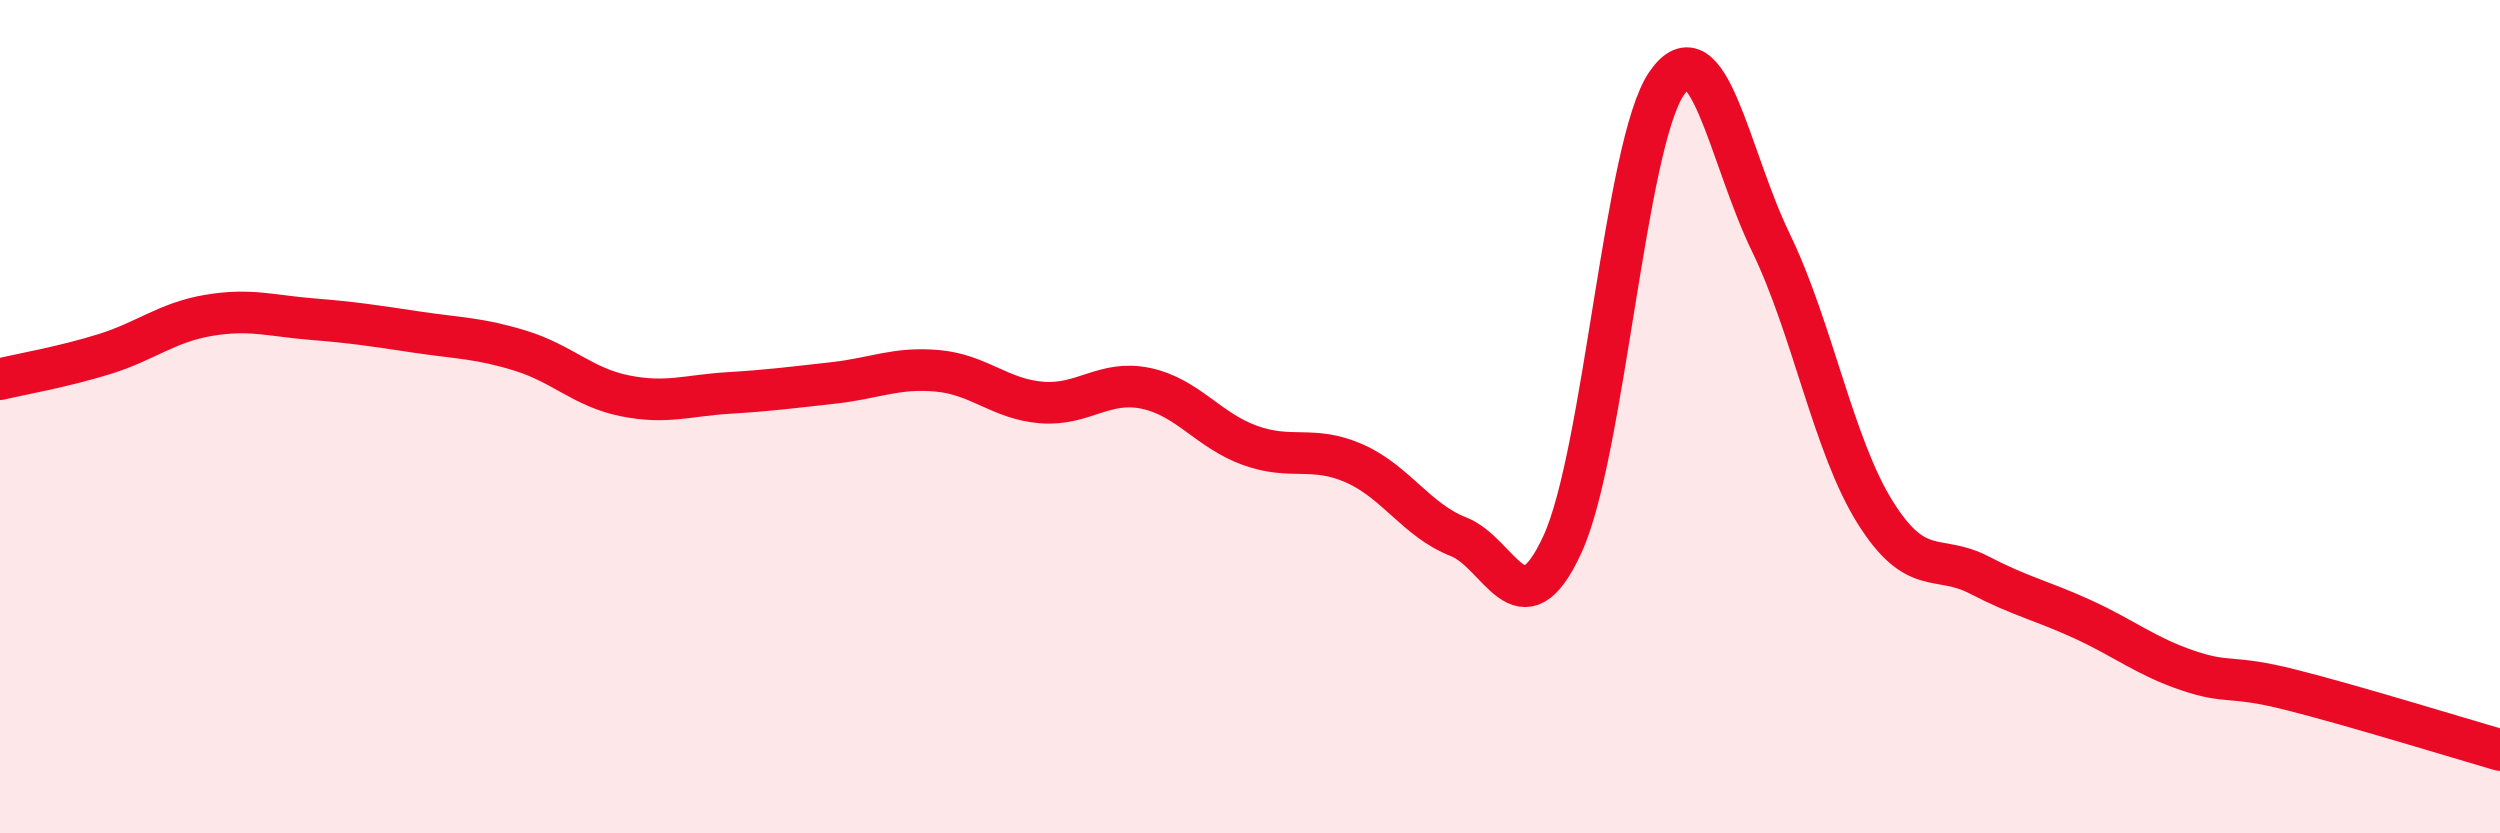
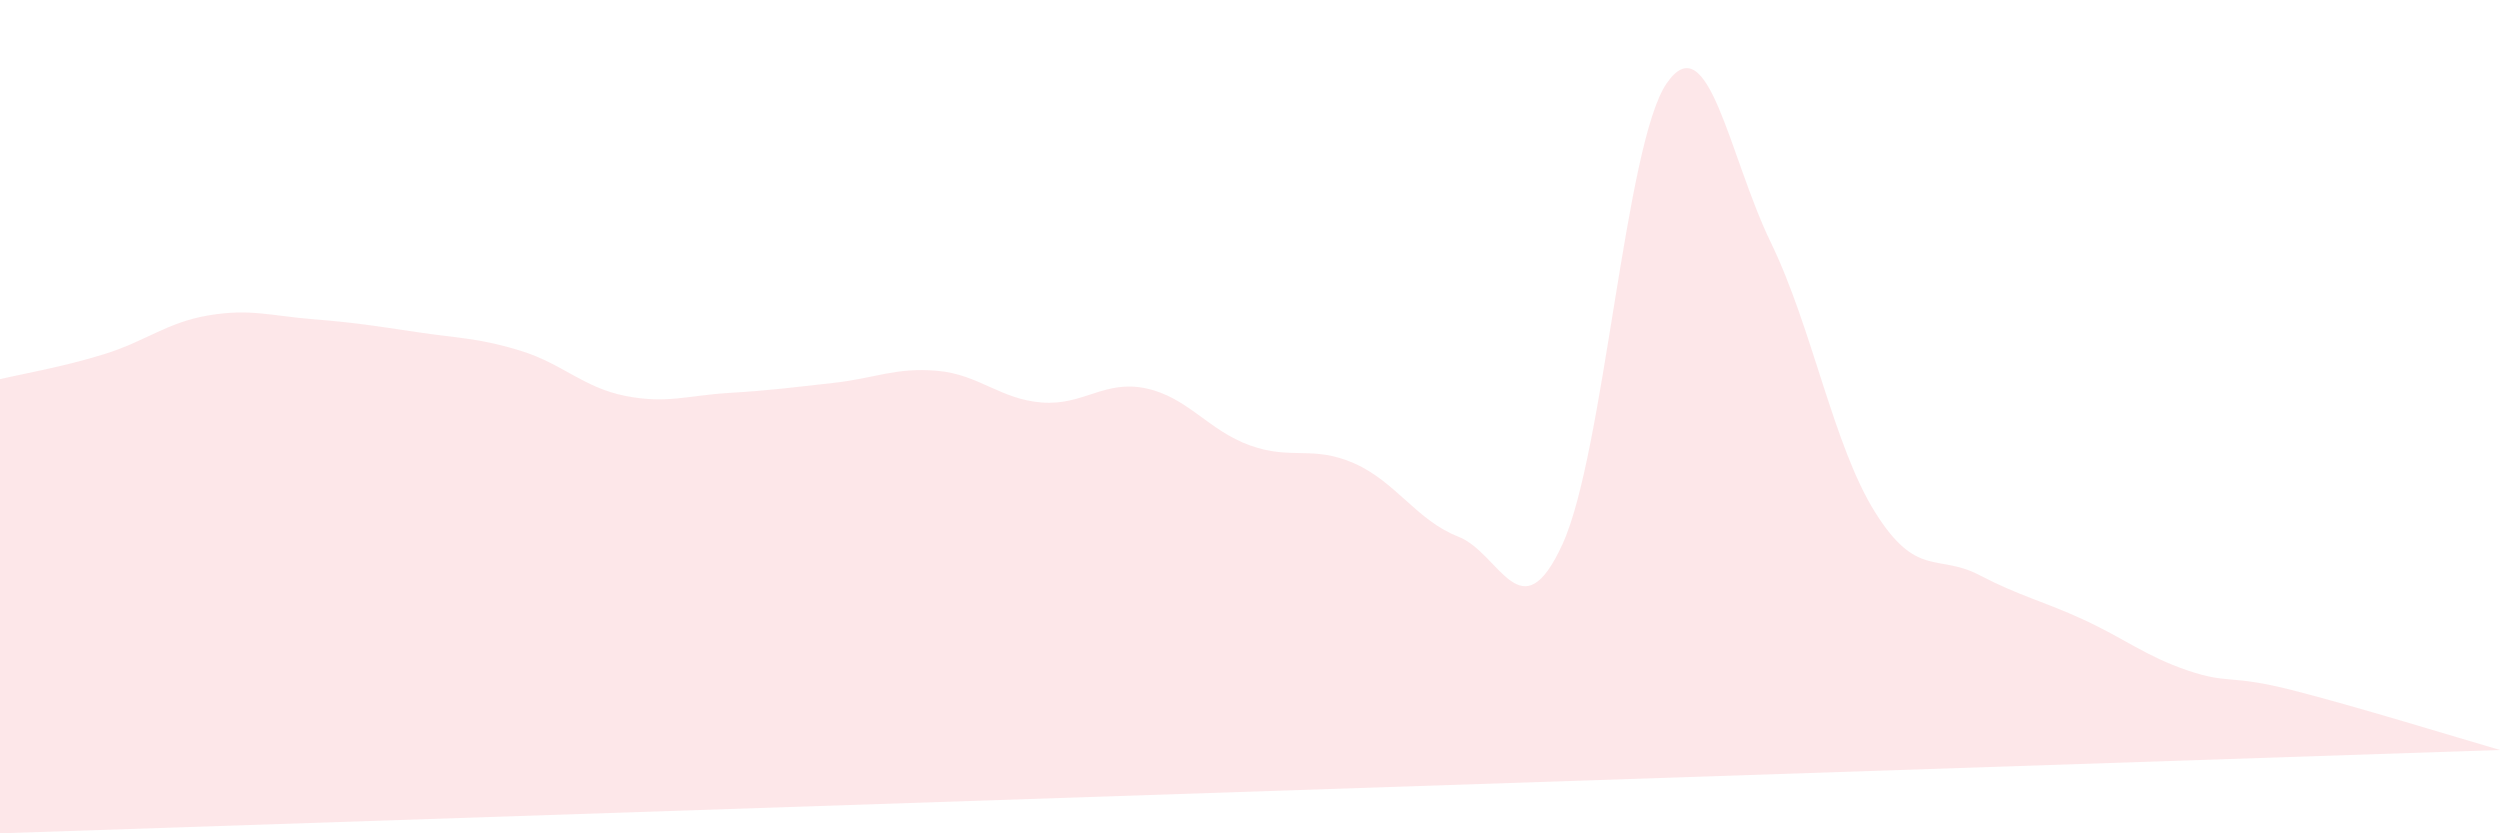
<svg xmlns="http://www.w3.org/2000/svg" width="60" height="20" viewBox="0 0 60 20">
-   <path d="M 0,9.1 C 0.5,8.98 1.5,8.81 2.5,8.5 C 3.5,8.19 4,7.74 5,7.57 C 6,7.4 6.5,7.58 7.5,7.66 C 8.5,7.74 9,7.82 10,7.97 C 11,8.12 11.5,8.11 12.5,8.42 C 13.5,8.73 14,9.3 15,9.5 C 16,9.7 16.5,9.49 17.5,9.43 C 18.5,9.37 19,9.3 20,9.19 C 21,9.08 21.5,8.81 22.5,8.9 C 23.5,8.99 24,9.58 25,9.66 C 26,9.74 26.5,9.11 27.5,9.32 C 28.5,9.53 29,10.33 30,10.69 C 31,11.05 31.5,10.68 32.5,11.12 C 33.5,11.56 34,12.49 35,12.88 C 36,13.27 36.5,15.24 37.5,13.06 C 38.5,10.88 39,3.45 40,2 C 41,0.55 41.5,3.76 42.5,5.82 C 43.5,7.88 44,10.69 45,12.29 C 46,13.89 46.5,13.28 47.5,13.8 C 48.5,14.32 49,14.41 50,14.87 C 51,15.33 51.5,15.75 52.5,16.09 C 53.5,16.43 53.5,16.18 55,16.56 C 56.5,16.94 59,17.71 60,18L60 20L0 20Z" fill="#EB0A25" opacity="0.1" stroke-linecap="round" stroke-linejoin="round" />
-   <path d="M 0,9.1 C 0.5,8.98 1.5,8.81 2.5,8.5 C 3.5,8.19 4,7.74 5,7.57 C 6,7.4 6.5,7.58 7.5,7.66 C 8.5,7.74 9,7.82 10,7.97 C 11,8.12 11.5,8.11 12.5,8.42 C 13.5,8.73 14,9.3 15,9.5 C 16,9.7 16.5,9.49 17.5,9.43 C 18.5,9.37 19,9.3 20,9.19 C 21,9.08 21.5,8.81 22.5,8.9 C 23.5,8.99 24,9.58 25,9.66 C 26,9.74 26.5,9.11 27.5,9.32 C 28.5,9.53 29,10.33 30,10.69 C 31,11.05 31.5,10.68 32.5,11.12 C 33.5,11.56 34,12.49 35,12.88 C 36,13.27 36.5,15.24 37.5,13.06 C 38.5,10.88 39,3.45 40,2 C 41,0.55 41.5,3.76 42.5,5.82 C 43.5,7.88 44,10.69 45,12.29 C 46,13.89 46.5,13.28 47.5,13.8 C 48.5,14.32 49,14.41 50,14.87 C 51,15.33 51.5,15.75 52.5,16.09 C 53.5,16.43 53.5,16.18 55,16.56 C 56.5,16.94 59,17.71 60,18" stroke="#EB0A25" stroke-width="1" fill="none" stroke-linecap="round" stroke-linejoin="round" />
+   <path d="M 0,9.1 C 0.5,8.98 1.5,8.81 2.5,8.5 C 3.5,8.19 4,7.74 5,7.57 C 6,7.4 6.5,7.58 7.5,7.66 C 8.5,7.74 9,7.82 10,7.97 C 11,8.12 11.5,8.11 12.5,8.42 C 13.5,8.73 14,9.3 15,9.5 C 16,9.7 16.5,9.49 17.5,9.43 C 18.5,9.37 19,9.3 20,9.19 C 21,9.08 21.5,8.81 22.5,8.9 C 23.5,8.99 24,9.58 25,9.66 C 26,9.74 26.5,9.11 27.5,9.32 C 28.5,9.53 29,10.33 30,10.69 C 31,11.05 31.5,10.68 32.5,11.12 C 33.5,11.56 34,12.49 35,12.88 C 36,13.27 36.5,15.24 37.5,13.06 C 38.5,10.88 39,3.45 40,2 C 41,0.55 41.5,3.76 42.5,5.82 C 43.5,7.88 44,10.69 45,12.29 C 46,13.89 46.5,13.28 47.5,13.8 C 48.5,14.32 49,14.41 50,14.87 C 51,15.33 51.5,15.75 52.5,16.09 C 53.5,16.43 53.5,16.18 55,16.56 C 56.5,16.94 59,17.71 60,18L0 20Z" fill="#EB0A25" opacity="0.1" stroke-linecap="round" stroke-linejoin="round" />
</svg>